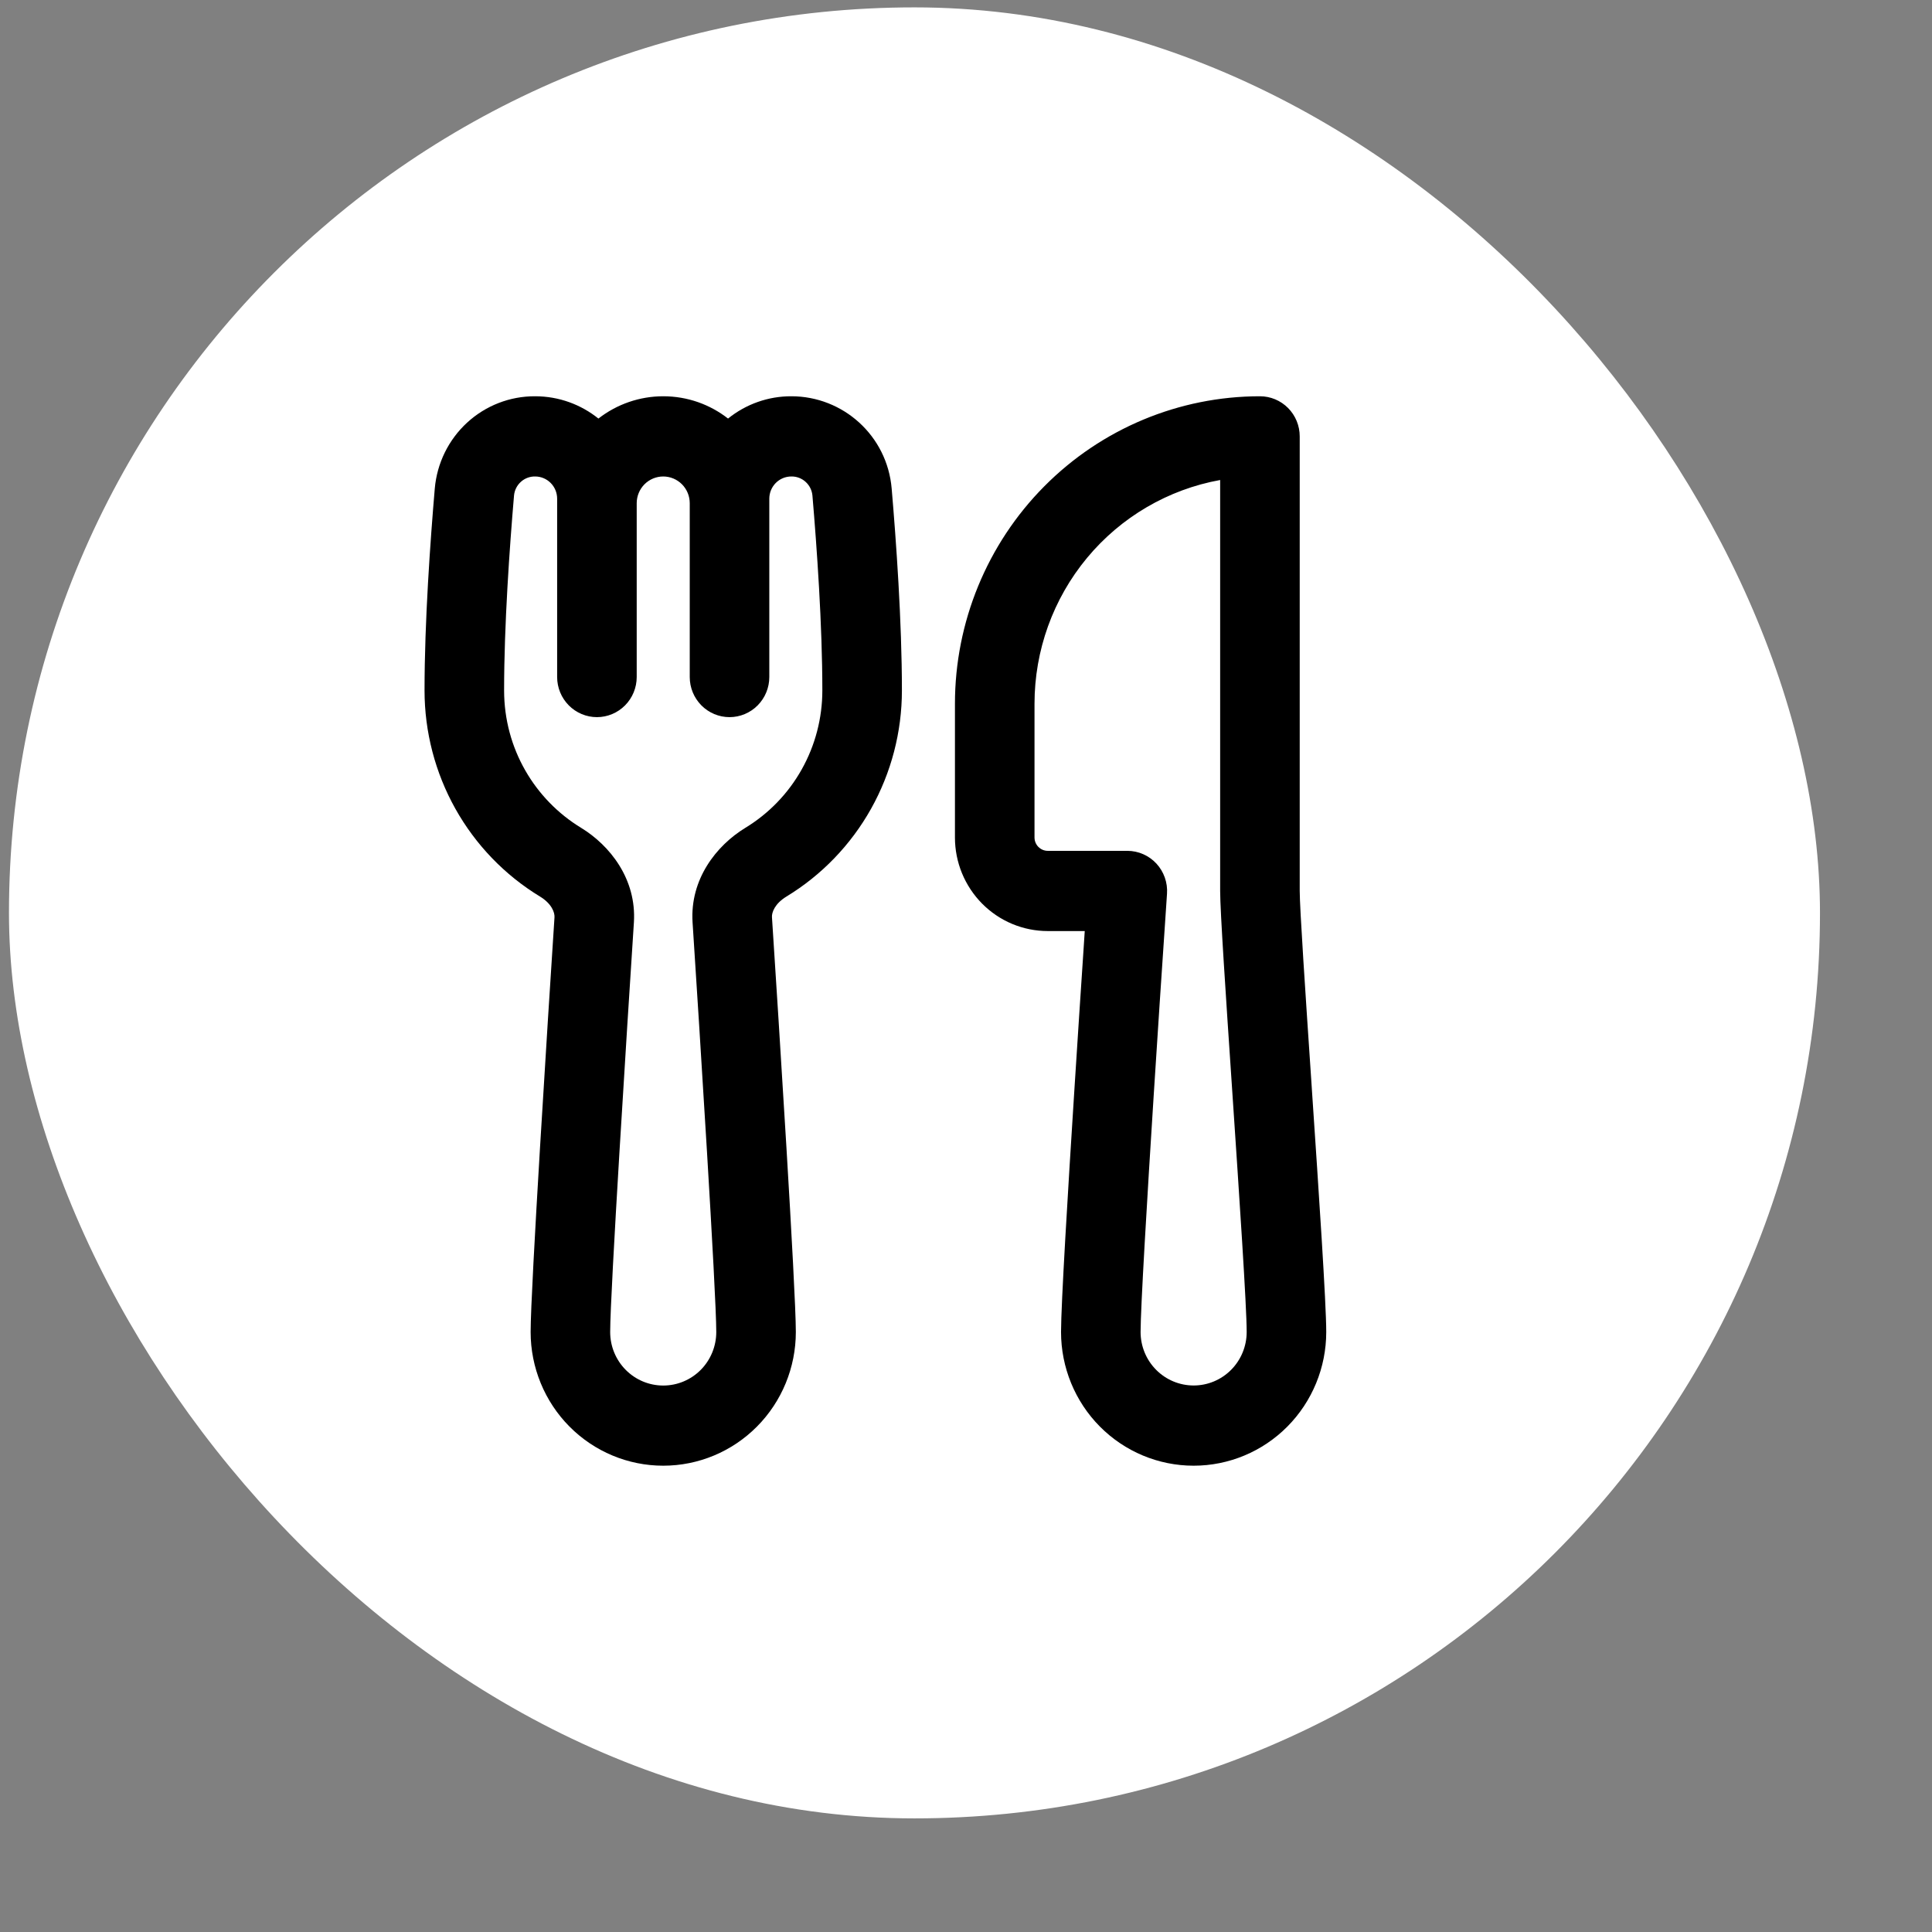
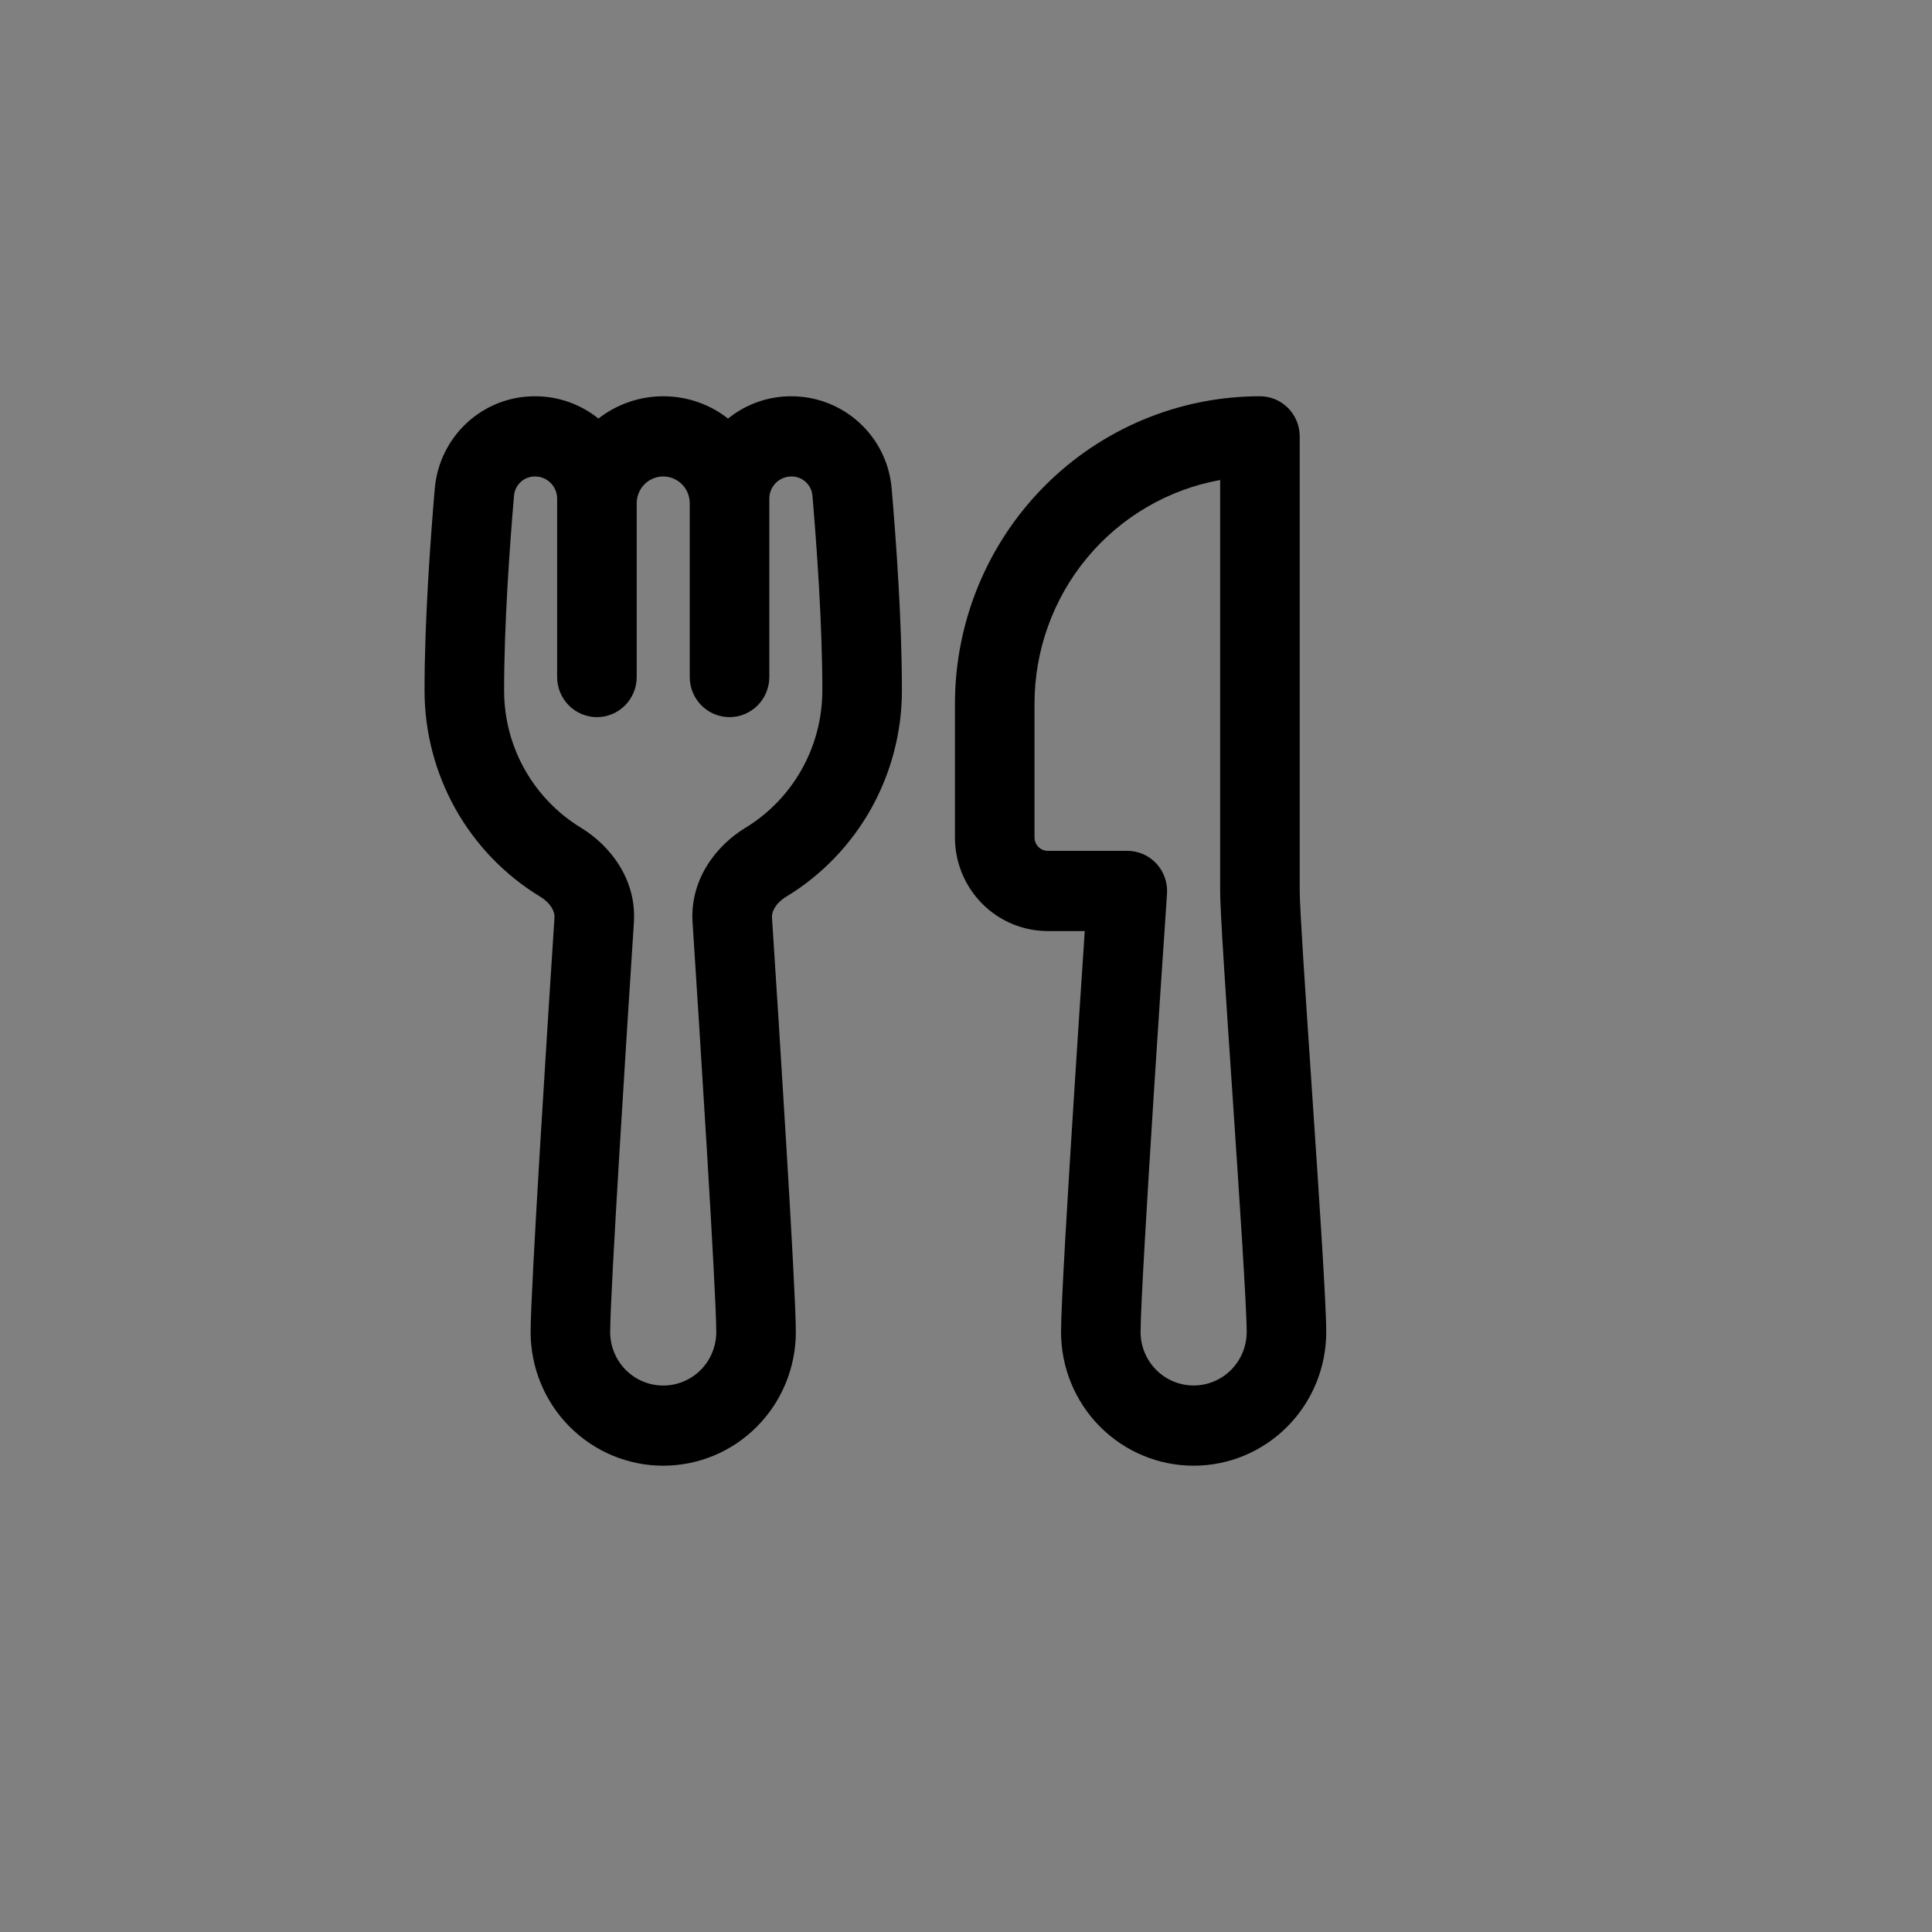
<svg xmlns="http://www.w3.org/2000/svg" width="104" height="104" viewBox="0 0 104 104" fill="none">
  <rect x="0" y="0" width="104" height="104" fill="#808080" stroke="none" />
  <g style="mix-blend-mode:screen">
-     <rect x="0.483" y="0.397" width="97.487" height="97.487" rx="48.743" fill="white" />
    <path d="M23.404 26.299C23.522 24.939 24.143 23.672 25.143 22.752C26.144 21.831 27.452 21.324 28.806 21.331C30.091 21.331 31.279 21.78 32.213 22.531C33.212 21.753 34.439 21.331 35.702 21.331C37.015 21.331 38.226 21.777 39.191 22.531C40.157 21.751 41.359 21.327 42.597 21.331C45.384 21.331 47.756 23.452 47.999 26.299C48.239 29.106 48.55 33.448 48.55 37.164C48.55 39.397 47.978 41.591 46.89 43.535C45.801 45.479 44.233 47.107 42.337 48.26C41.703 48.645 41.538 49.123 41.555 49.371C41.917 54.938 42.84 69.385 42.84 71.702C42.84 73.611 42.088 75.442 40.749 76.791C39.41 78.141 37.595 78.899 35.702 78.899C33.809 78.899 31.993 78.141 30.654 76.791C29.316 75.442 28.564 73.611 28.564 71.702C28.564 69.385 29.486 54.938 29.849 49.371C29.863 49.12 29.7 48.645 29.066 48.26C27.17 47.107 25.602 45.479 24.513 43.535C23.425 41.591 22.853 39.397 22.853 37.164C22.853 33.451 23.165 29.106 23.404 26.299ZM41.412 36.445C41.412 37.017 41.186 37.566 40.785 37.971C40.383 38.376 39.839 38.604 39.271 38.604C38.703 38.604 38.158 38.376 37.756 37.971C37.355 37.566 37.129 37.017 37.129 36.445V27.088C37.129 26.707 36.979 26.34 36.711 26.07C36.443 25.801 36.08 25.649 35.702 25.649C35.323 25.649 34.96 25.801 34.692 26.07C34.425 26.34 34.274 26.707 34.274 27.088V36.445C34.274 37.017 34.048 37.566 33.647 37.971C33.245 38.376 32.701 38.604 32.133 38.604C31.565 38.604 31.02 38.376 30.619 37.971C30.217 37.566 29.991 37.017 29.991 36.445V26.844C29.991 26.527 29.866 26.223 29.644 25.999C29.422 25.775 29.121 25.649 28.806 25.649C28.524 25.644 28.25 25.746 28.04 25.936C27.829 26.125 27.697 26.388 27.67 26.671C27.433 29.449 27.136 33.638 27.136 37.164C27.136 40.302 28.792 43.049 31.282 44.563C32.838 45.513 34.271 47.327 34.123 49.653C33.752 55.353 32.846 69.569 32.846 71.705C32.846 72.469 33.147 73.201 33.683 73.741C34.218 74.281 34.944 74.584 35.702 74.584C36.459 74.584 37.185 74.281 37.721 73.741C38.256 73.201 38.557 72.469 38.557 71.705C38.557 69.569 37.652 55.353 37.281 49.653C37.132 47.327 38.565 45.513 40.121 44.563C41.386 43.795 42.433 42.71 43.159 41.413C43.886 40.117 44.267 38.653 44.267 37.164C44.267 33.641 43.97 29.449 43.733 26.671C43.706 26.388 43.574 26.125 43.363 25.936C43.153 25.746 42.879 25.644 42.597 25.649C42.283 25.649 41.981 25.775 41.759 25.999C41.537 26.223 41.412 26.527 41.412 26.844V36.445ZM51.405 37.884C51.405 33.494 53.135 29.283 56.214 26.179C59.293 23.075 63.468 21.331 67.823 21.331C68.391 21.331 68.935 21.558 69.337 21.963C69.738 22.368 69.964 22.917 69.964 23.49V47.96C69.964 48.876 70.267 53.416 70.606 58.445L70.621 58.684C70.992 64.177 71.392 70.15 71.392 71.702C71.392 73.611 70.639 75.442 69.301 76.791C67.962 78.141 66.147 78.899 64.254 78.899C62.361 78.899 60.545 78.141 59.206 76.791C57.868 75.442 57.116 73.611 57.116 71.702C57.116 70.222 57.481 64.185 57.835 58.649C58.012 55.854 58.192 53.145 58.326 51.136L58.392 50.119H56.402C55.746 50.119 55.096 49.989 54.49 49.736C53.883 49.483 53.333 49.111 52.869 48.644C52.405 48.176 52.037 47.62 51.785 47.009C51.534 46.398 51.405 45.743 51.405 45.081V37.884ZM62.82 48.11L62.76 49.014C62.535 52.318 62.317 55.623 62.106 58.929C61.747 64.571 61.398 70.404 61.398 71.702C61.398 72.466 61.699 73.198 62.235 73.738C62.77 74.278 63.496 74.581 64.254 74.581C65.011 74.581 65.737 74.278 66.272 73.738C66.808 73.198 67.109 72.466 67.109 71.702C67.109 70.32 66.715 64.43 66.332 58.736L66.312 58.436C65.99 53.66 65.681 49.045 65.681 47.96V25.839C62.879 26.346 60.342 27.83 58.515 30.032C56.688 32.234 55.688 35.013 55.688 37.884V45.081C55.688 45.478 56.008 45.801 56.402 45.801H60.685C60.978 45.801 61.269 45.862 61.538 45.98C61.807 46.098 62.05 46.271 62.25 46.487C62.45 46.704 62.604 46.96 62.702 47.239C62.8 47.518 62.841 47.814 62.82 48.11Z" fill="black" />
  </g>
</svg>